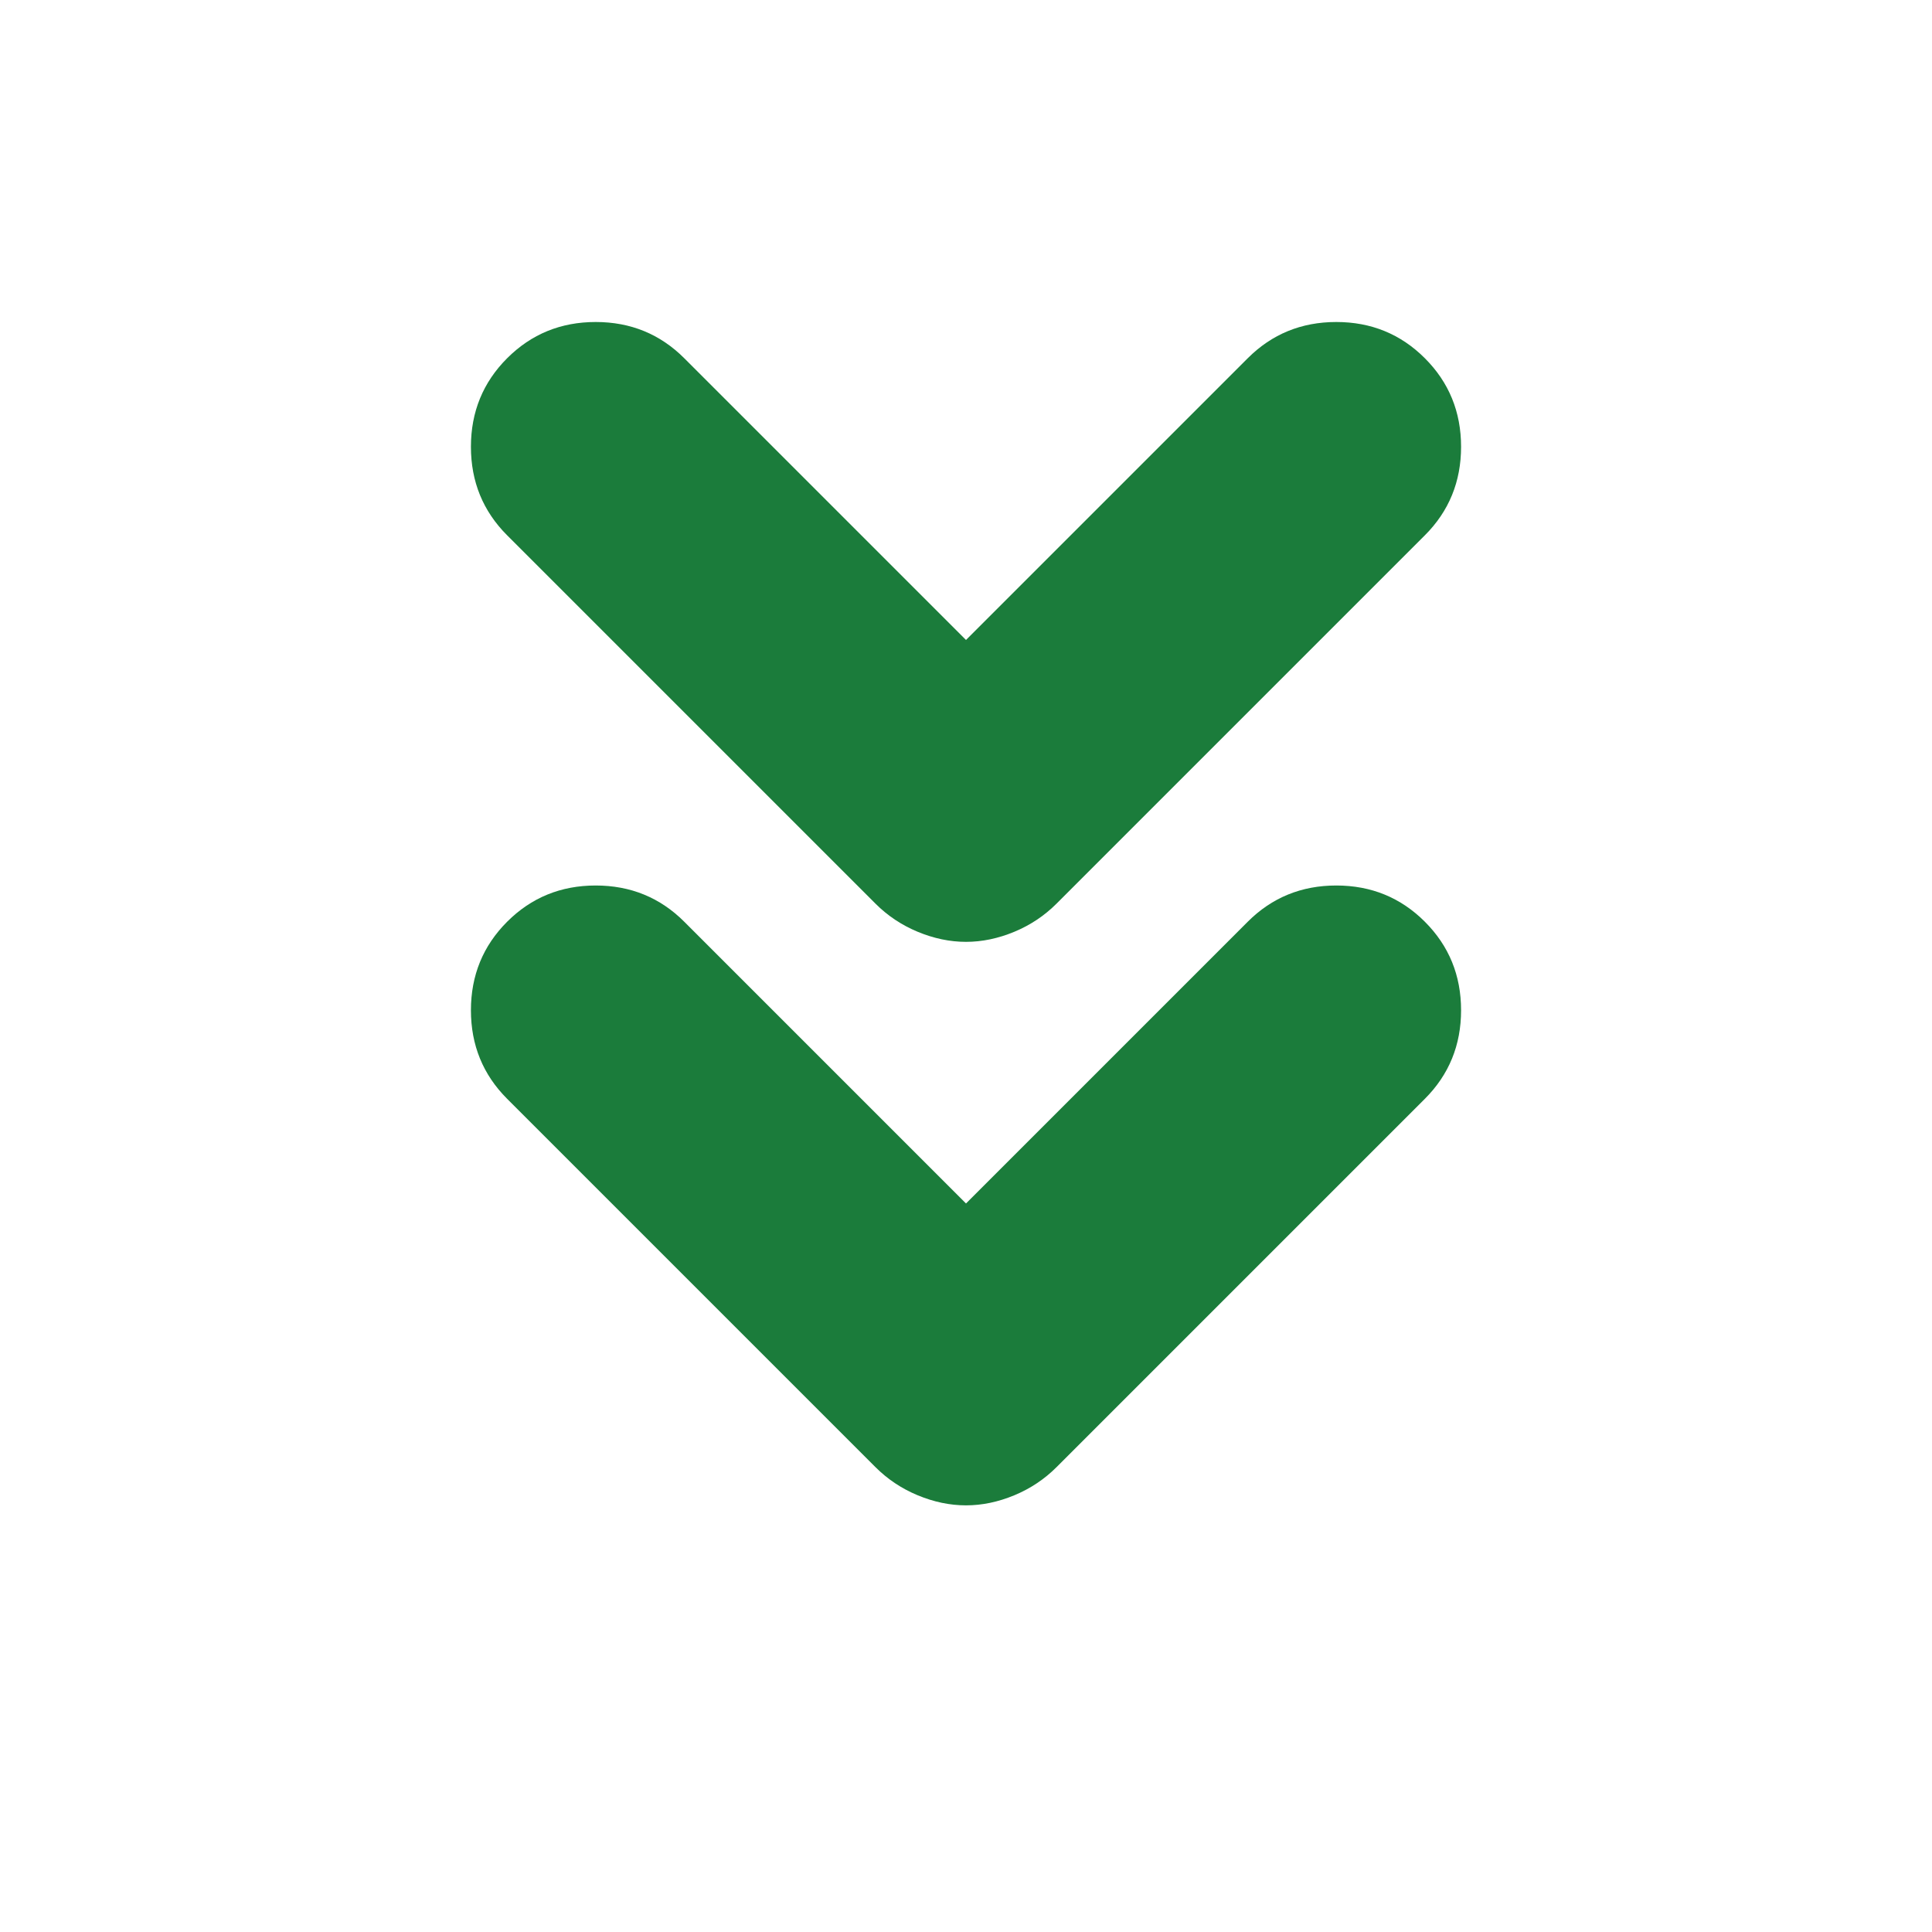
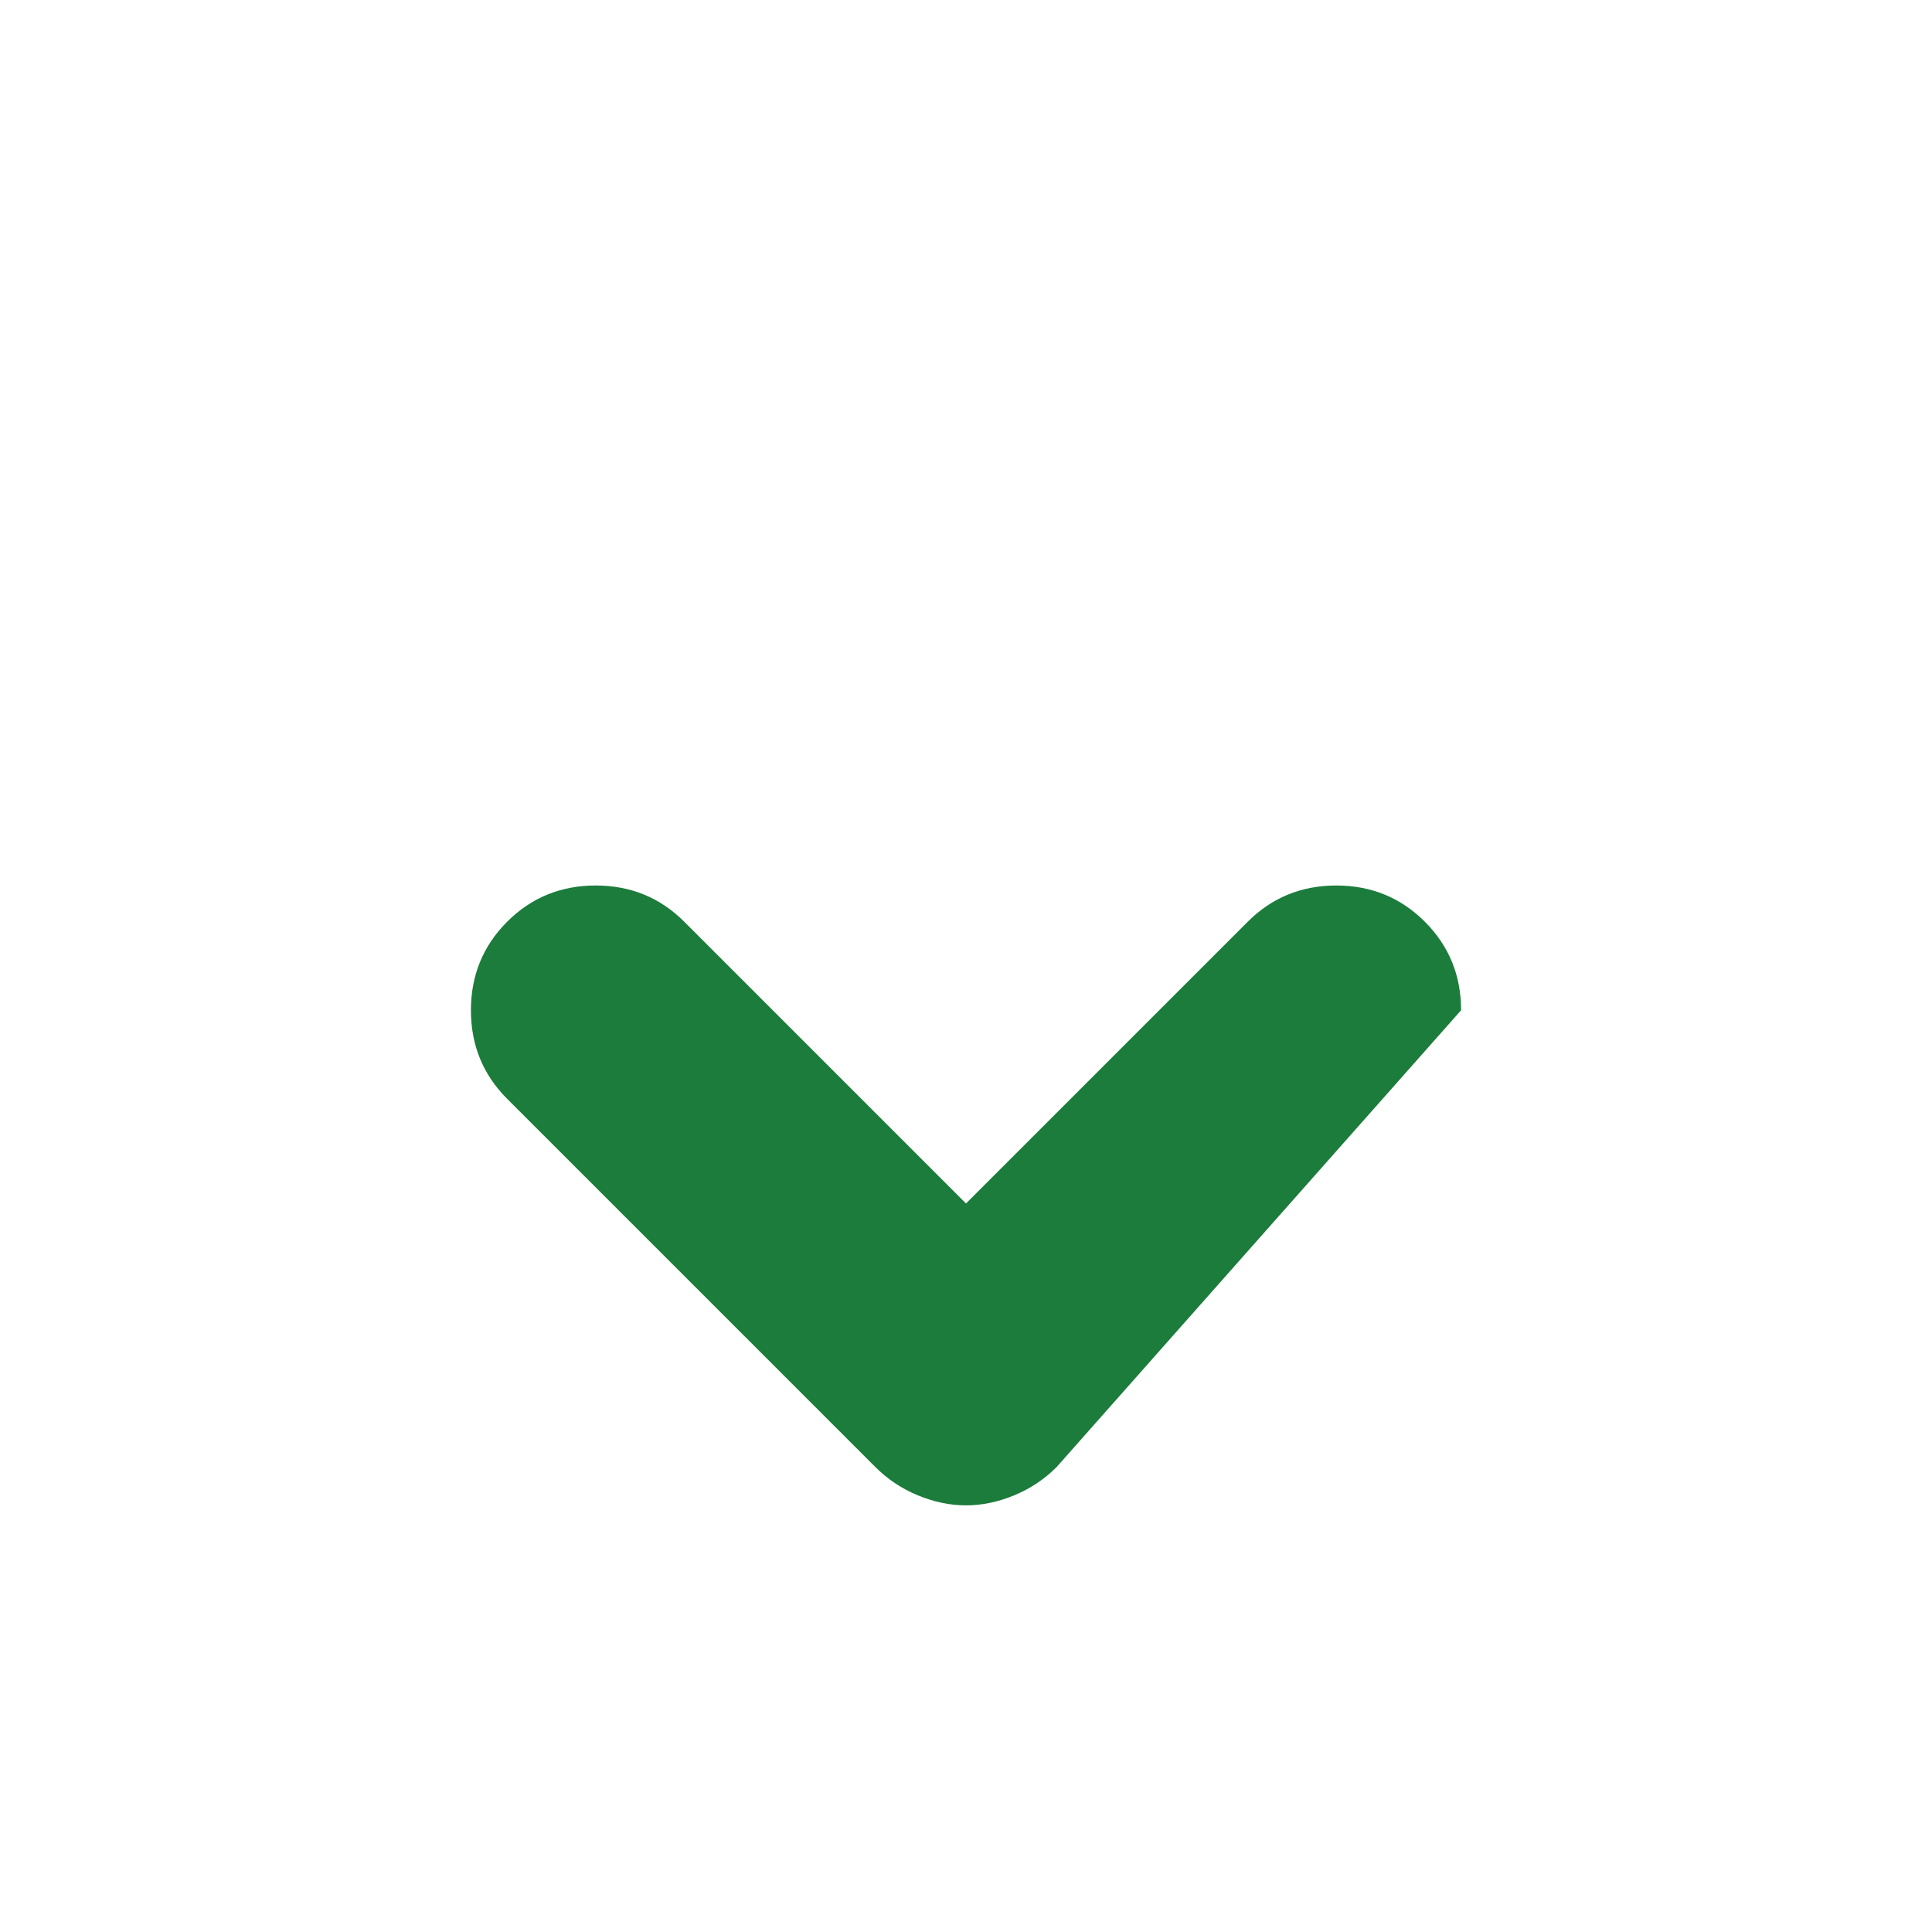
<svg xmlns="http://www.w3.org/2000/svg" width="24" height="24" viewBox="0 0 24 24" fill="none">
-   <path d="M12 11.7C11.8 11.7 11.6 11.658 11.4 11.575C11.2 11.492 11.025 11.375 10.875 11.225L6.3 6.65C6 6.35 5.85 5.983 5.85 5.55C5.85 5.117 6 4.75 6.3 4.45C6.6 4.15 6.967 4 7.4 4C7.833 4 8.2 4.15 8.5 4.45L12 7.95L15.5 4.45C15.8 4.15 16.167 4 16.6 4C17.033 4 17.4 4.15 17.7 4.45C18 4.75 18.15 5.117 18.15 5.55C18.15 5.983 18 6.35 17.7 6.65L13.125 11.225C12.975 11.375 12.8 11.492 12.6 11.575C12.4 11.658 12.2 11.7 12 11.7Z" fill="#1B7C3B" />
-   <path d="M12 18.7C11.8 18.7 11.6 18.658 11.4 18.575C11.2 18.492 11.025 18.375 10.875 18.225L6.3 13.65C6 13.35 5.85 12.983 5.85 12.55C5.85 12.117 6 11.75 6.3 11.45C6.6 11.15 6.967 11 7.4 11C7.833 11 8.2 11.15 8.5 11.45L12 14.95L15.5 11.45C15.8 11.15 16.167 11 16.6 11C17.033 11 17.4 11.15 17.7 11.45C18 11.75 18.15 12.117 18.15 12.55C18.15 12.983 18 13.35 17.7 13.65L13.125 18.225C12.975 18.375 12.8 18.492 12.6 18.575C12.4 18.658 12.2 18.7 12 18.7Z" fill="#1B7C3B" />
+   <path d="M12 18.7C11.8 18.7 11.6 18.658 11.4 18.575C11.2 18.492 11.025 18.375 10.875 18.225L6.3 13.65C6 13.35 5.85 12.983 5.85 12.55C5.85 12.117 6 11.75 6.3 11.45C6.6 11.15 6.967 11 7.4 11C7.833 11 8.2 11.15 8.5 11.45L12 14.95L15.5 11.45C15.8 11.15 16.167 11 16.6 11C17.033 11 17.4 11.15 17.7 11.45C18 11.75 18.15 12.117 18.15 12.55L13.125 18.225C12.975 18.375 12.8 18.492 12.6 18.575C12.4 18.658 12.2 18.7 12 18.7Z" fill="#1B7C3B" />
</svg>